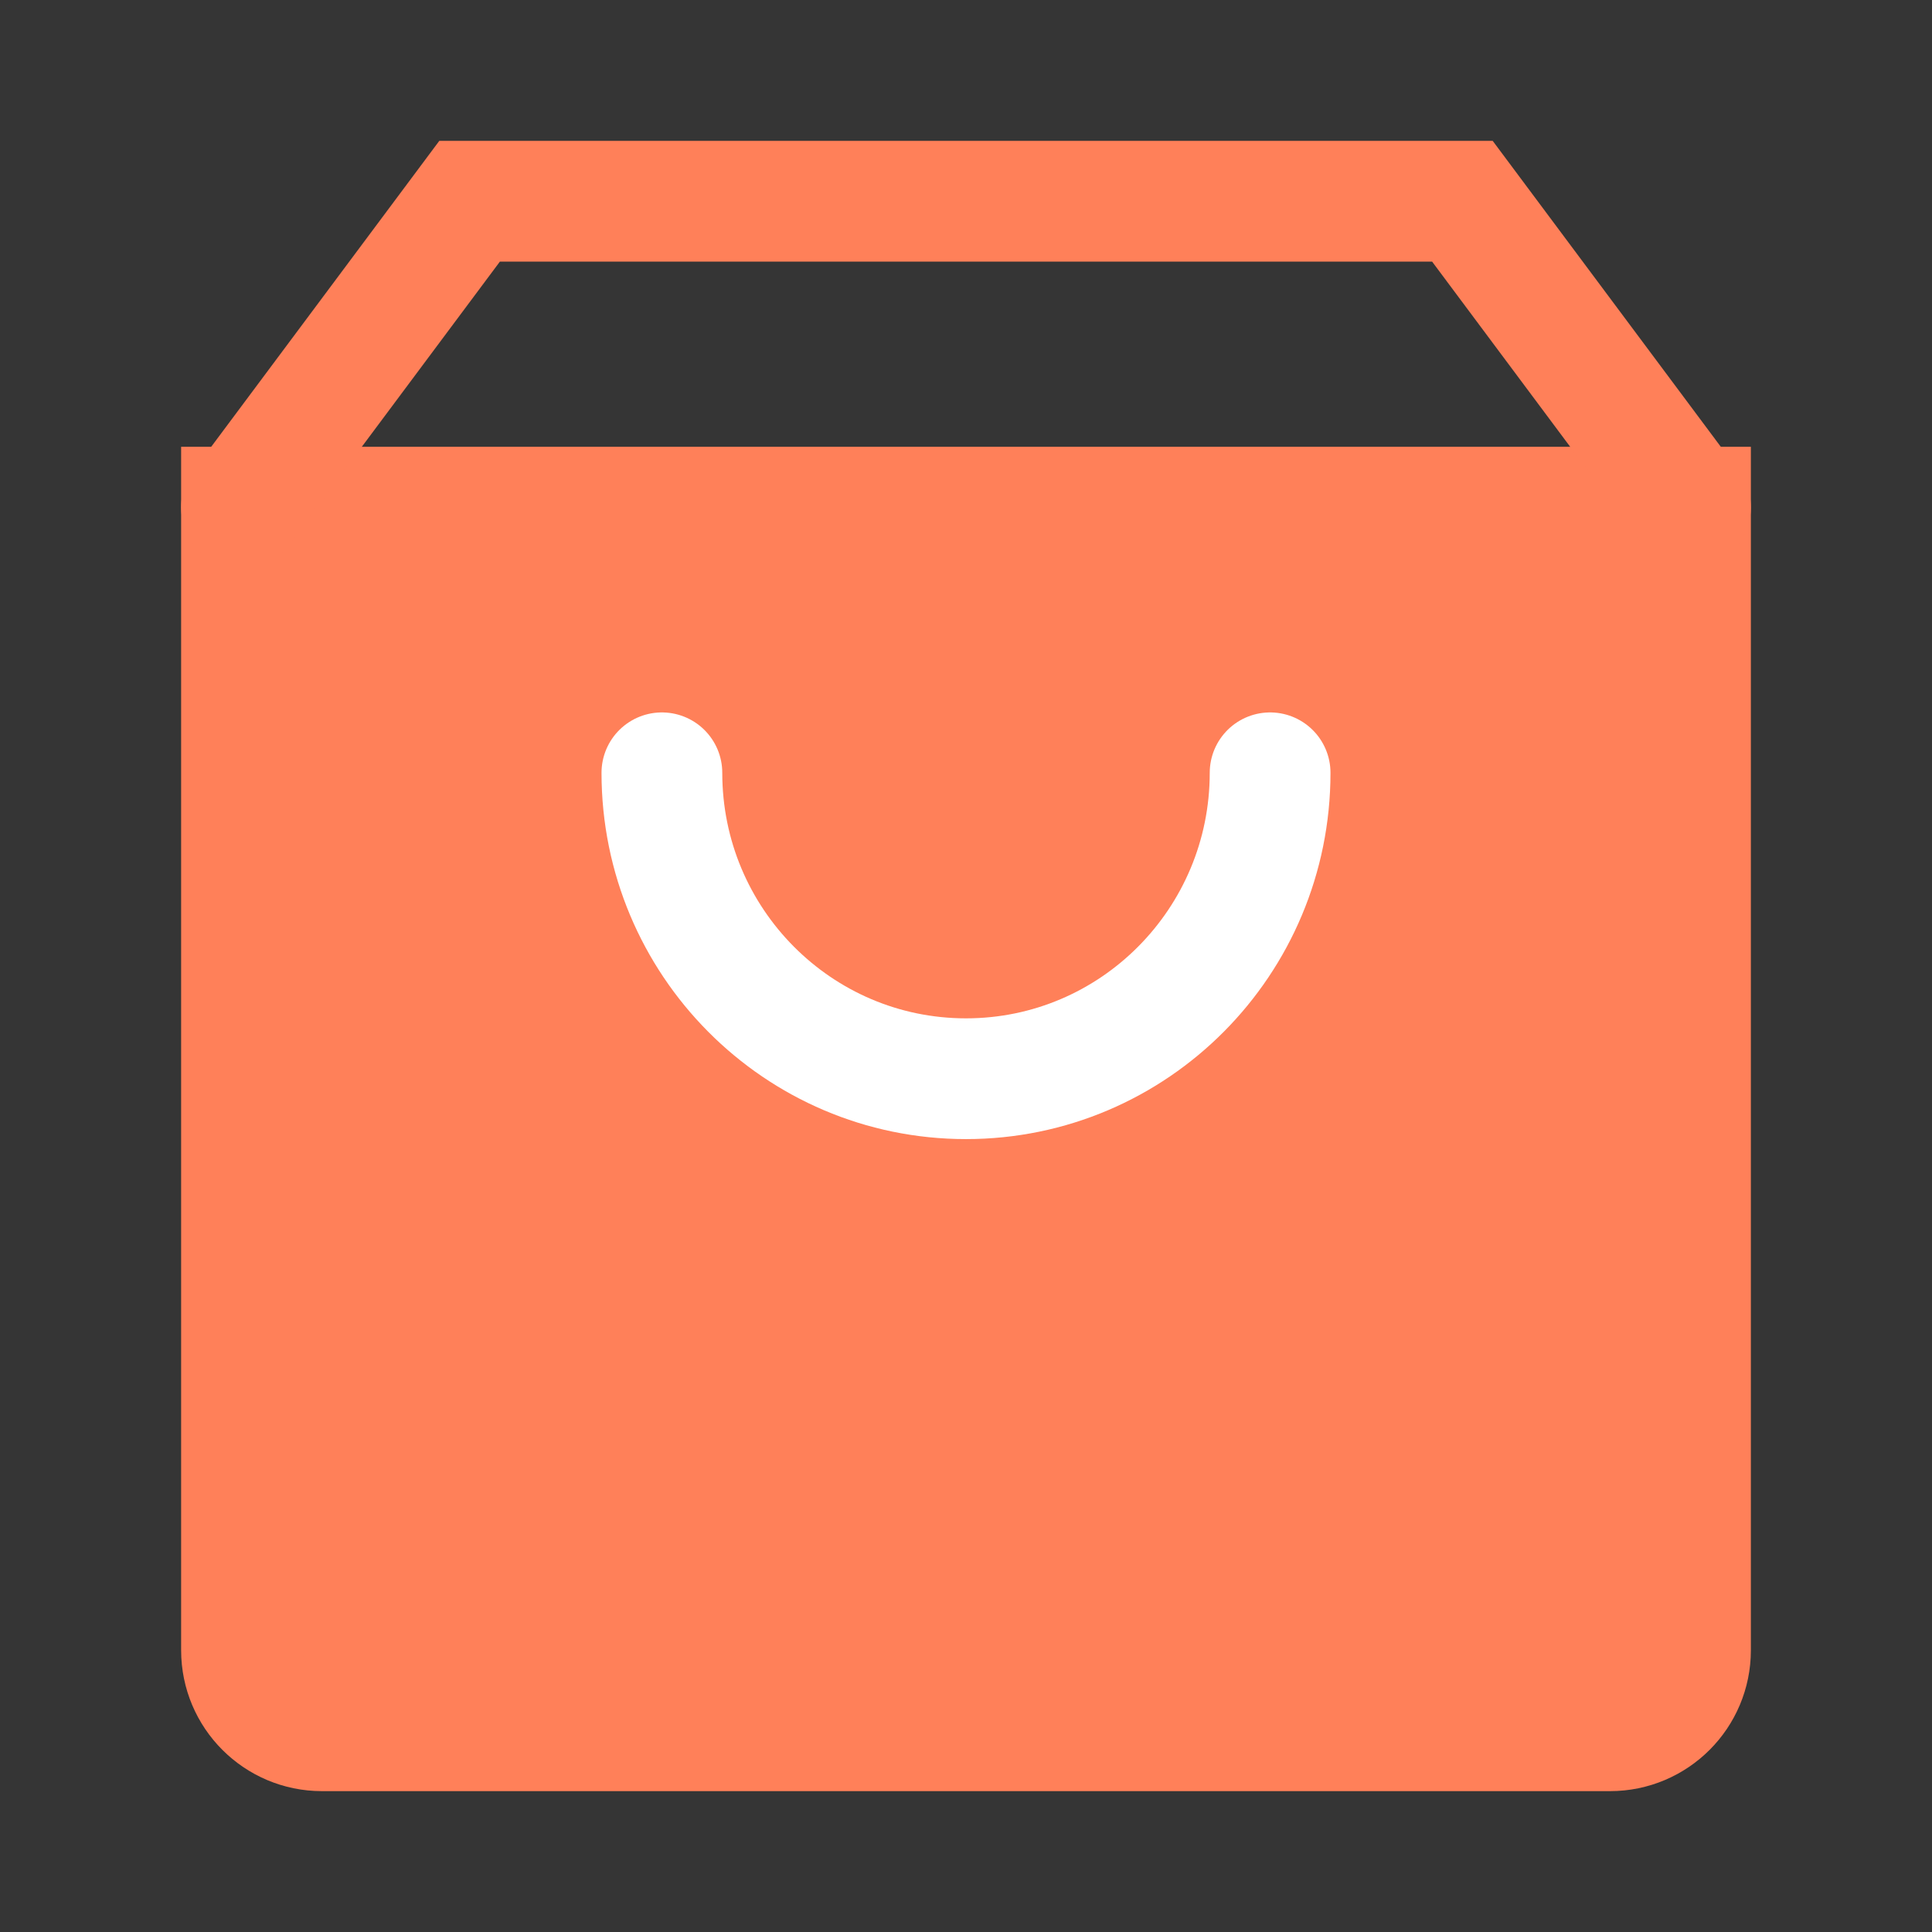
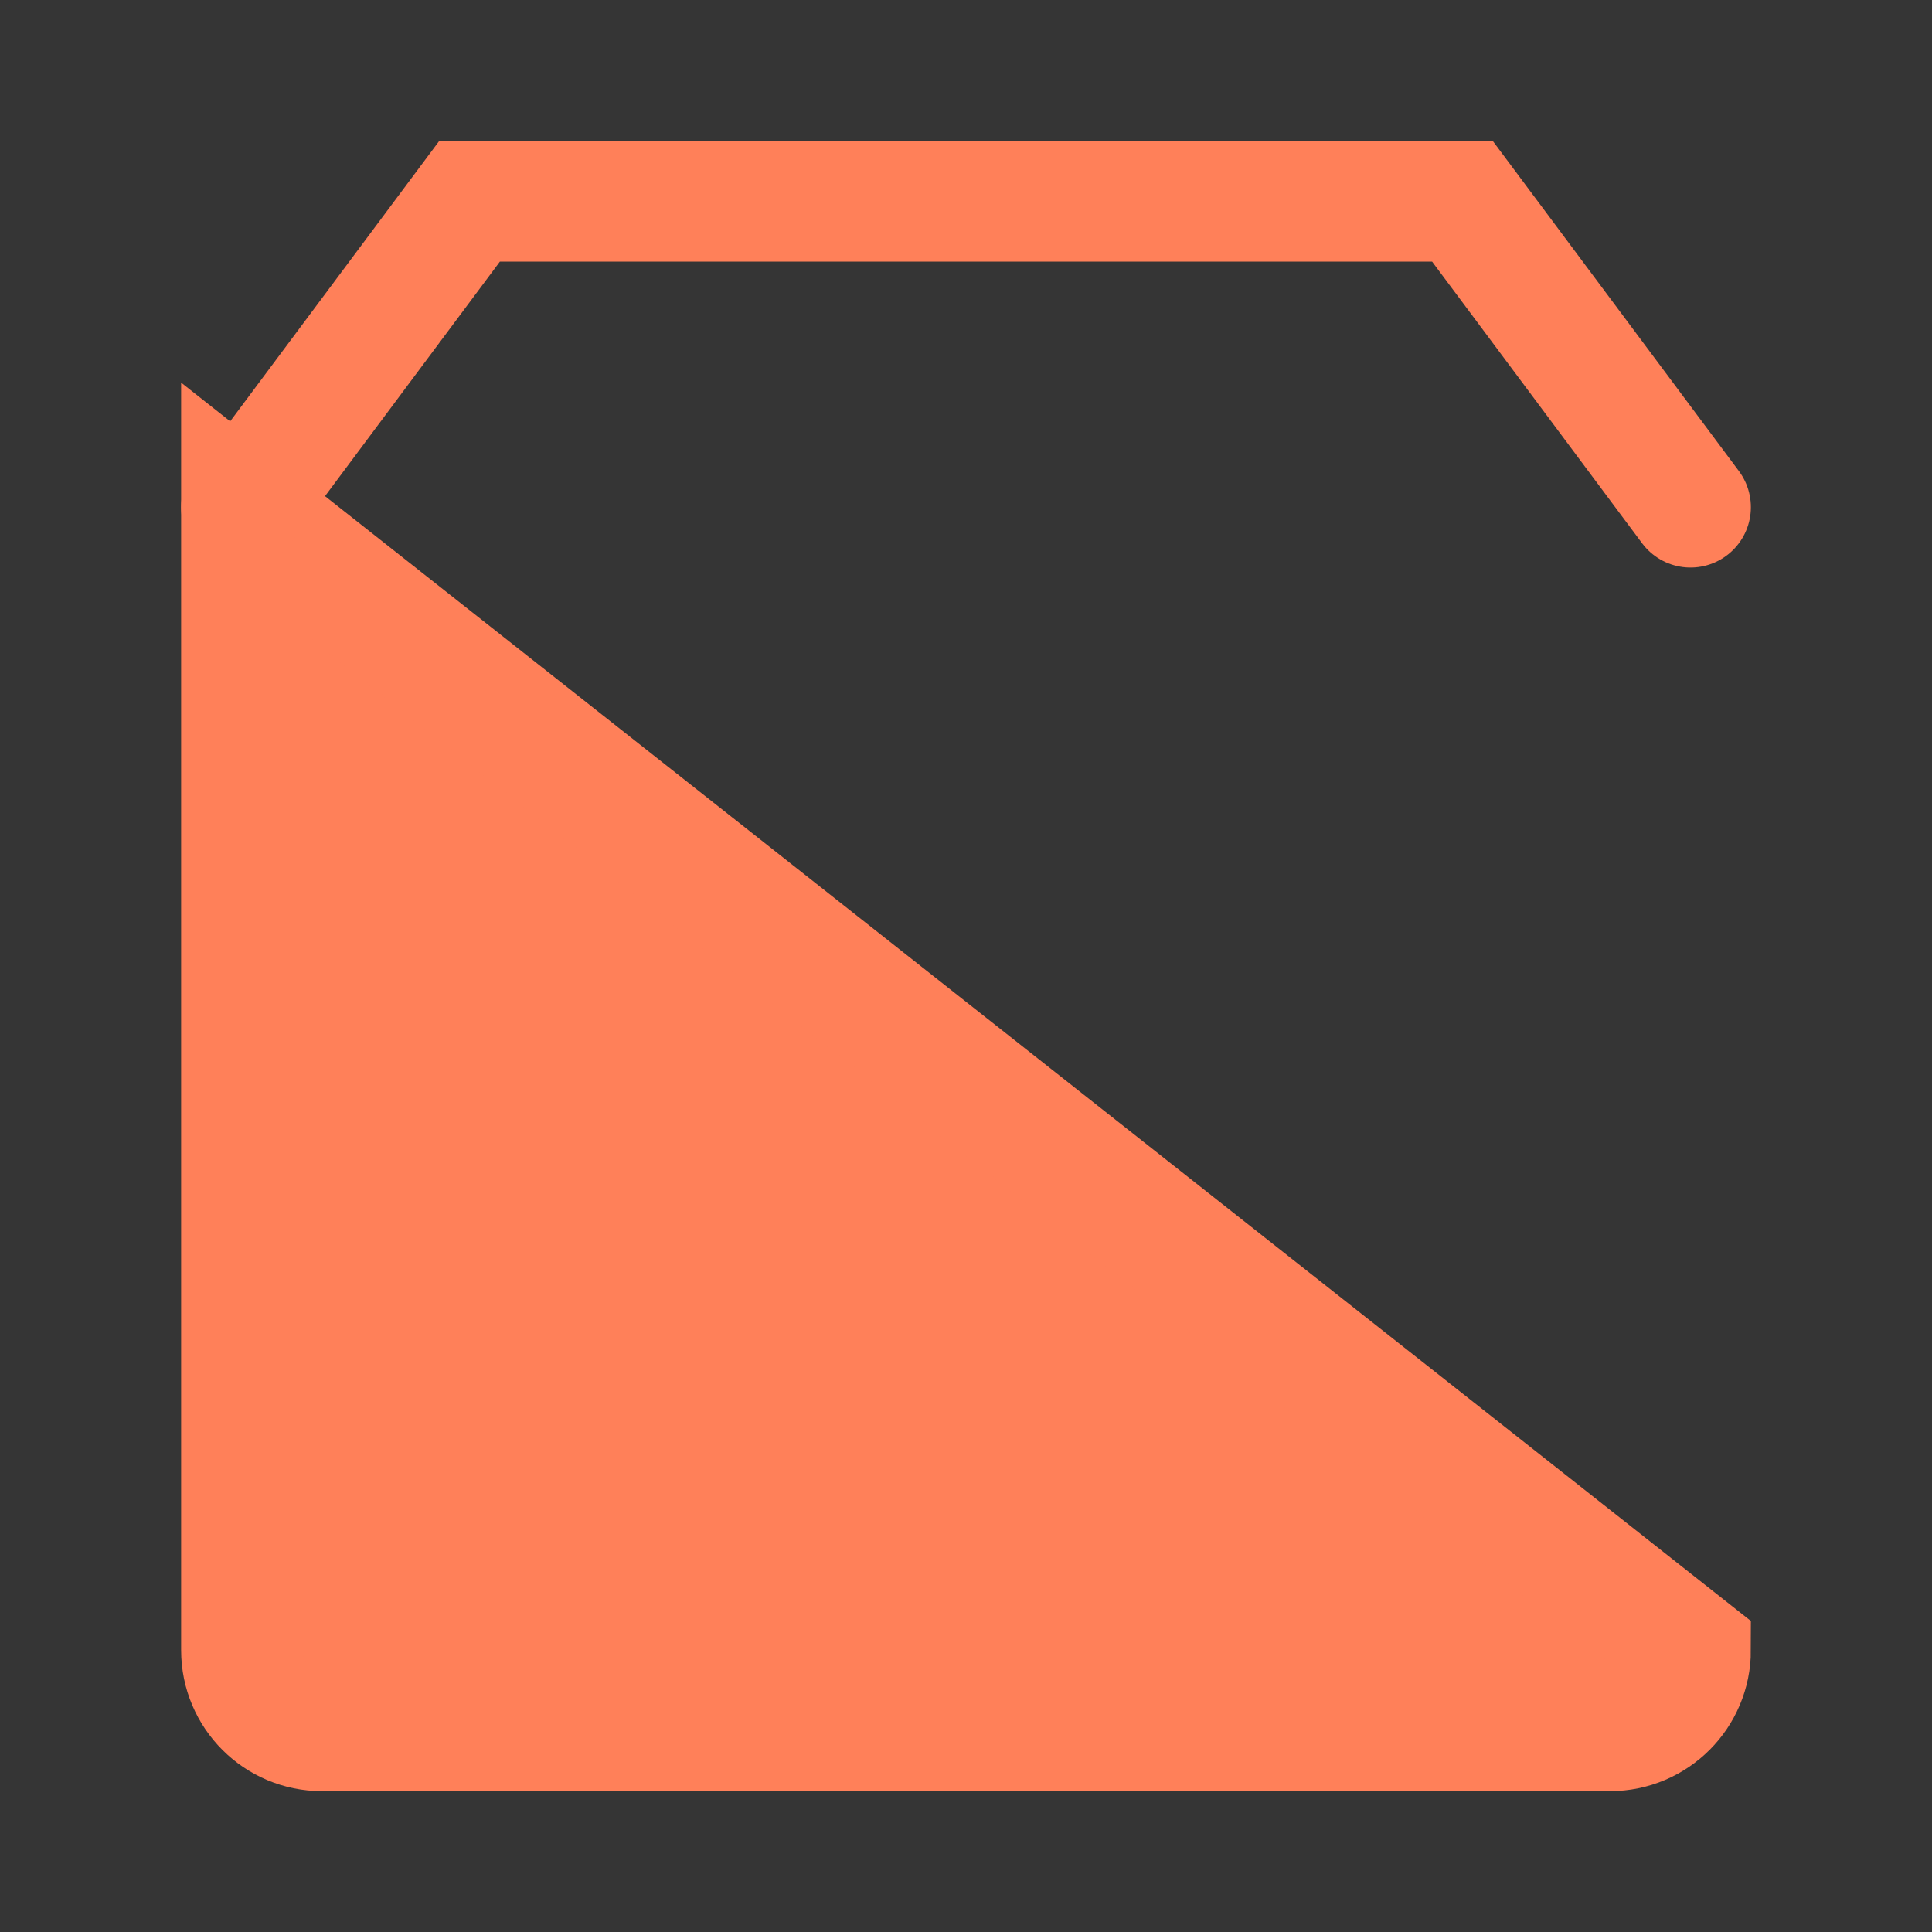
<svg xmlns="http://www.w3.org/2000/svg" width="32px" height="32px" viewBox="0 0 32 32" version="1.1">
  <rect x="0" y="0" width="32" height="32" fill="#333333" stroke="none" />
  <title>购物袋_mall-bag@2x</title>
  <g id="页面-1" stroke="none" stroke-width="1" fill="none" fill-rule="evenodd">
    <g id="桌面端-HD备份-2" transform="translate(-694, -581)">
      <g id="购物袋_mall-bag" transform="translate(694, 581)">
        <rect id="矩形" fill-opacity="0.01" fill="#FFFFFF" fill-rule="nonzero" x="0" y="0" width="32" height="32" />
-         <path d="M4,8.4 L4,27.333 C4,28.07 4.597,28.667 5.333,28.667 L26.667,28.667 C27.403,28.667 28,28.07 28,27.333 L28,8.4 L4,8.4 Z" id="路径" stroke="#FF8059" stroke-width="2" fill="#FF8059" fill-rule="nonzero" />
+         <path d="M4,8.4 L4,27.333 C4,28.07 4.597,28.667 5.333,28.667 L26.667,28.667 C27.403,28.667 28,28.07 28,27.333 L4,8.4 Z" id="路径" stroke="#FF8059" stroke-width="2" fill="#FF8059" fill-rule="nonzero" />
        <polyline id="路径" stroke="#FF8059" stroke-width="2" stroke-linecap="round" points="28 8.4 24.222 3.333 7.778 3.333 4 8.4 4 8.4" />
-         <path d="M21.037,12.8 C21.037,15.598 18.782,17.867 16,17.867 C13.218,17.867 10.963,15.598 10.963,12.8" id="路径" stroke="#FFFFFF" stroke-width="2" stroke-linecap="round" />
      </g>
    </g>
  </g>
</svg>